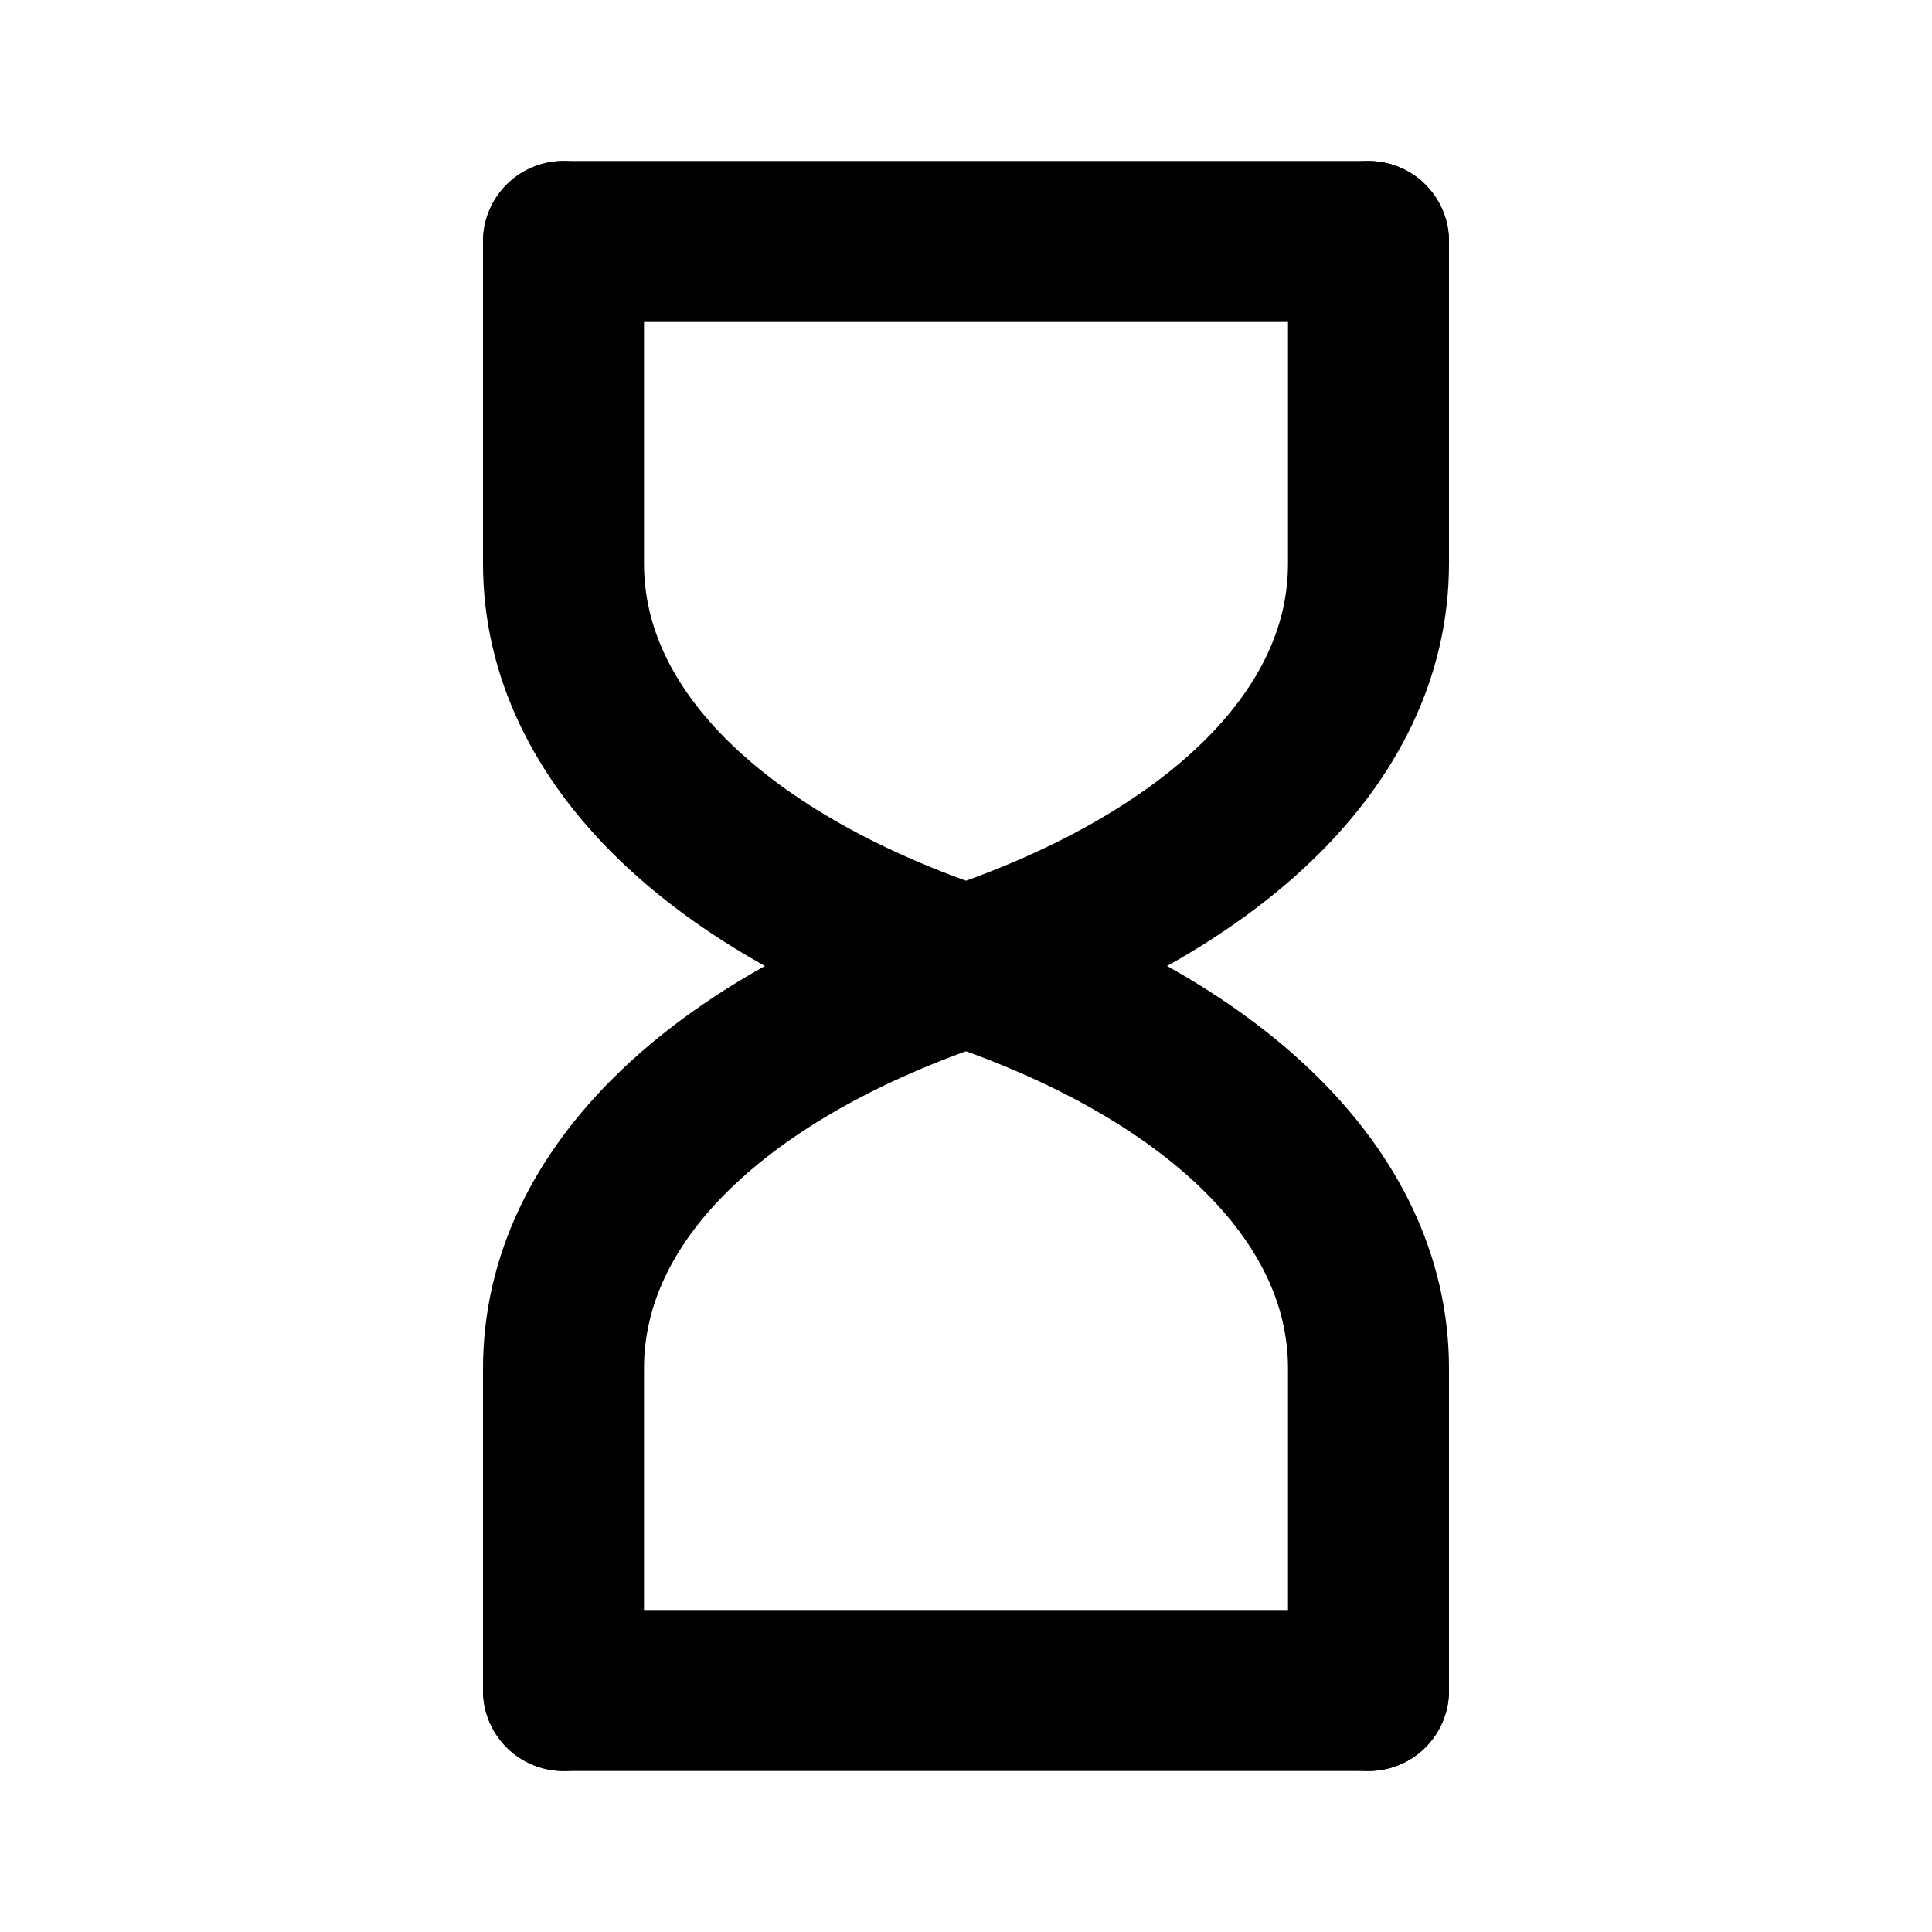
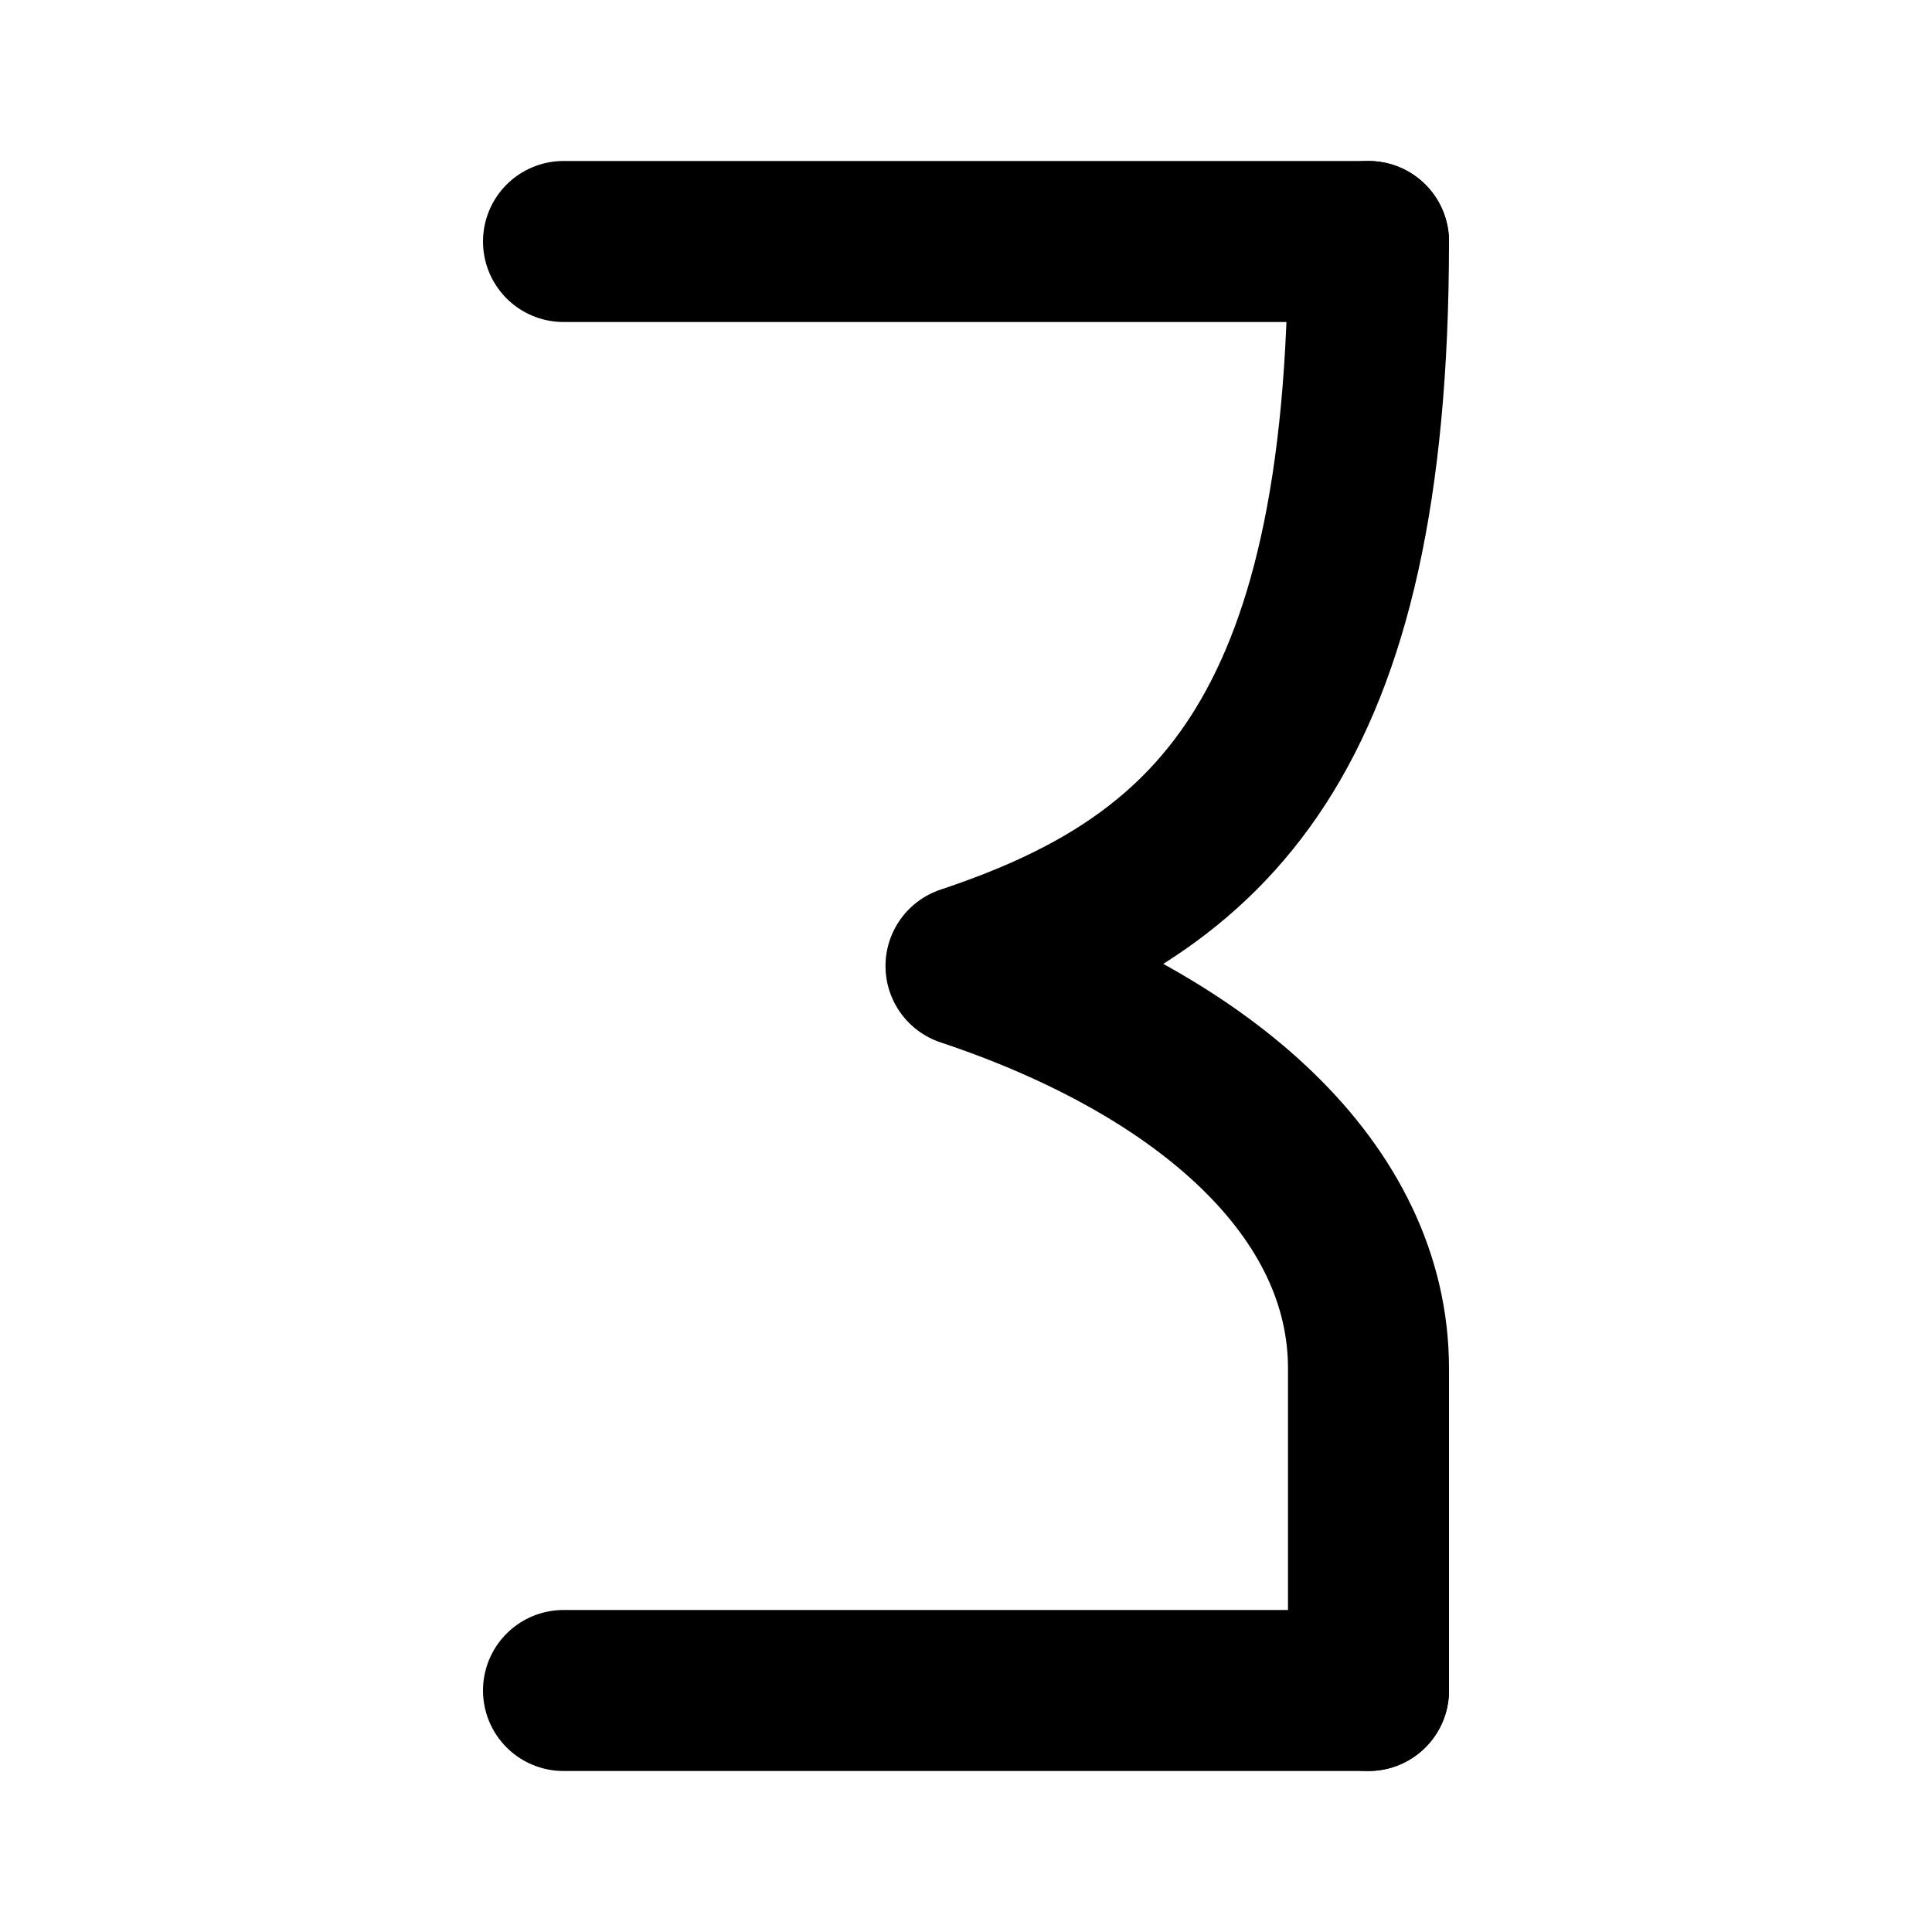
<svg xmlns="http://www.w3.org/2000/svg" width="24" height="24" viewBox="0 0 24 24" fill="none">
  <path d="M7 3H17M7 21H17" stroke="currentColor" stroke-width="2" stroke-linecap="round" />
-   <path d="M7 3V7C7 9.2 9 11 12 12C9 13 7 14.8 7 17V21" stroke="currentColor" stroke-width="2" stroke-linecap="round" stroke-linejoin="round" />
-   <path d="M17 3V7C17 9.2 15 11 12 12C15 13 17 14.8 17 17V21" stroke="currentColor" stroke-width="2" stroke-linecap="round" stroke-linejoin="round" />
+   <path d="M17 3C17 9.2 15 11 12 12C15 13 17 14.8 17 17V21" stroke="currentColor" stroke-width="2" stroke-linecap="round" stroke-linejoin="round" />
</svg>